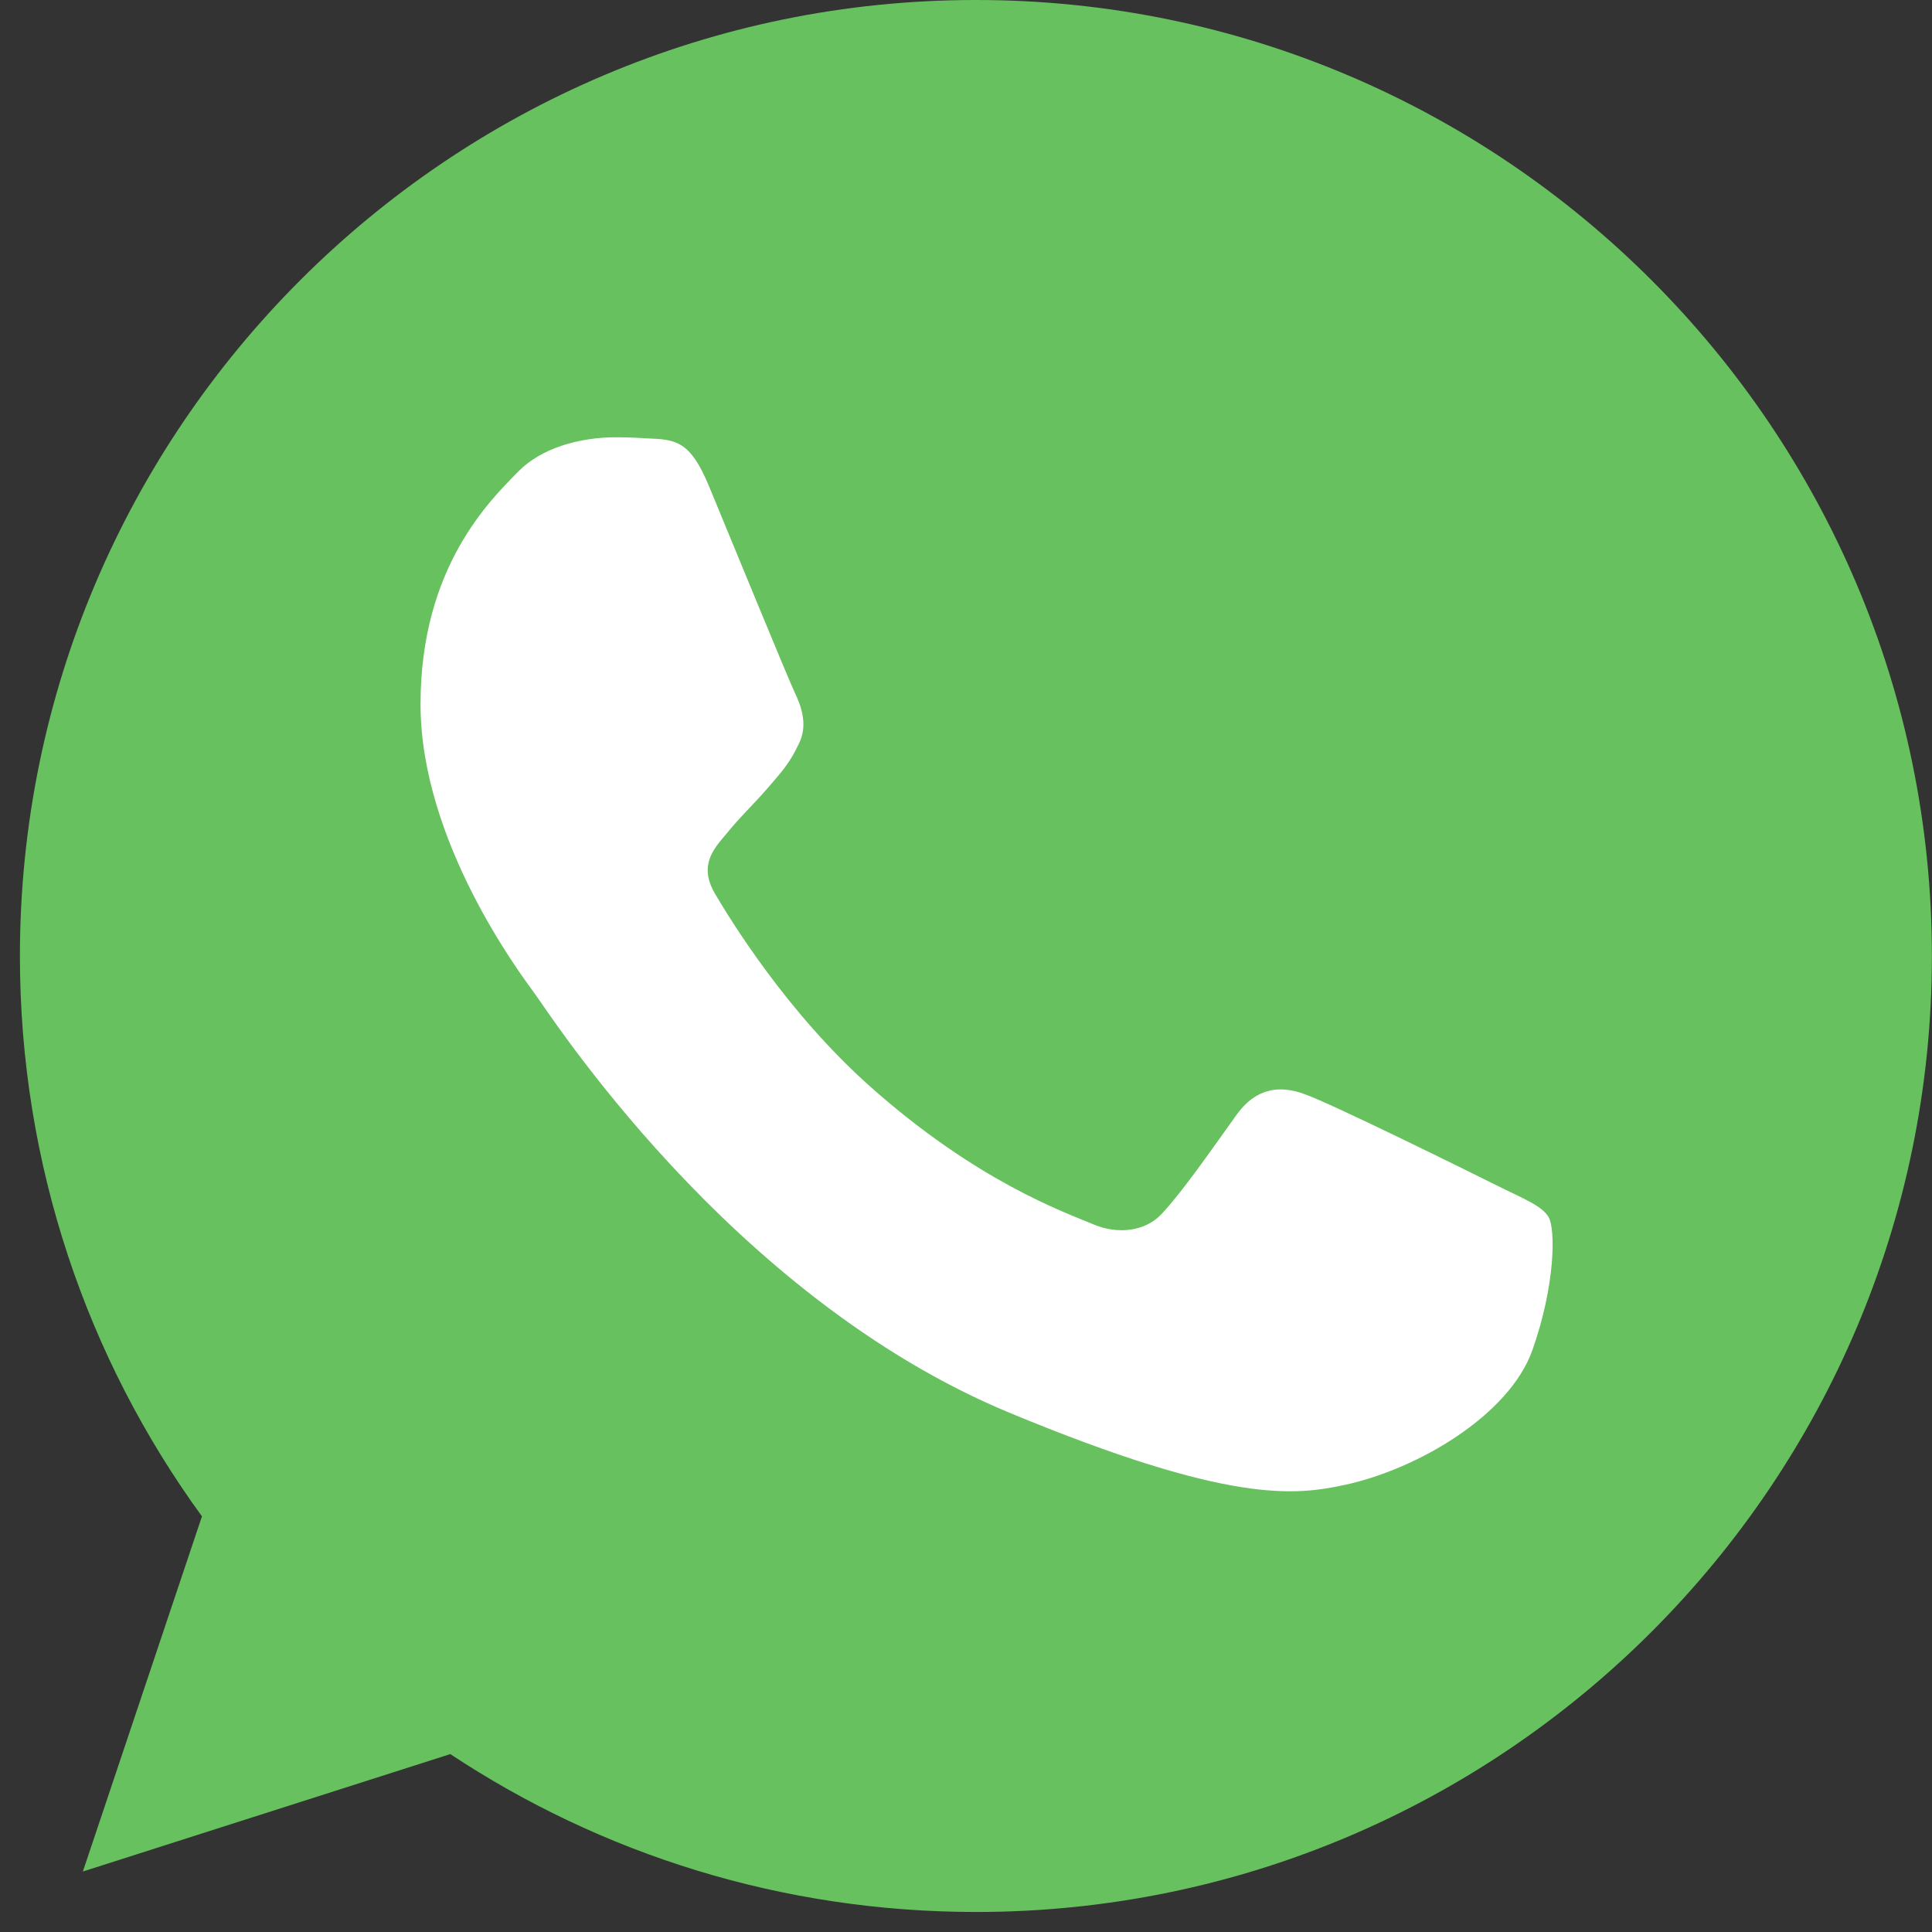
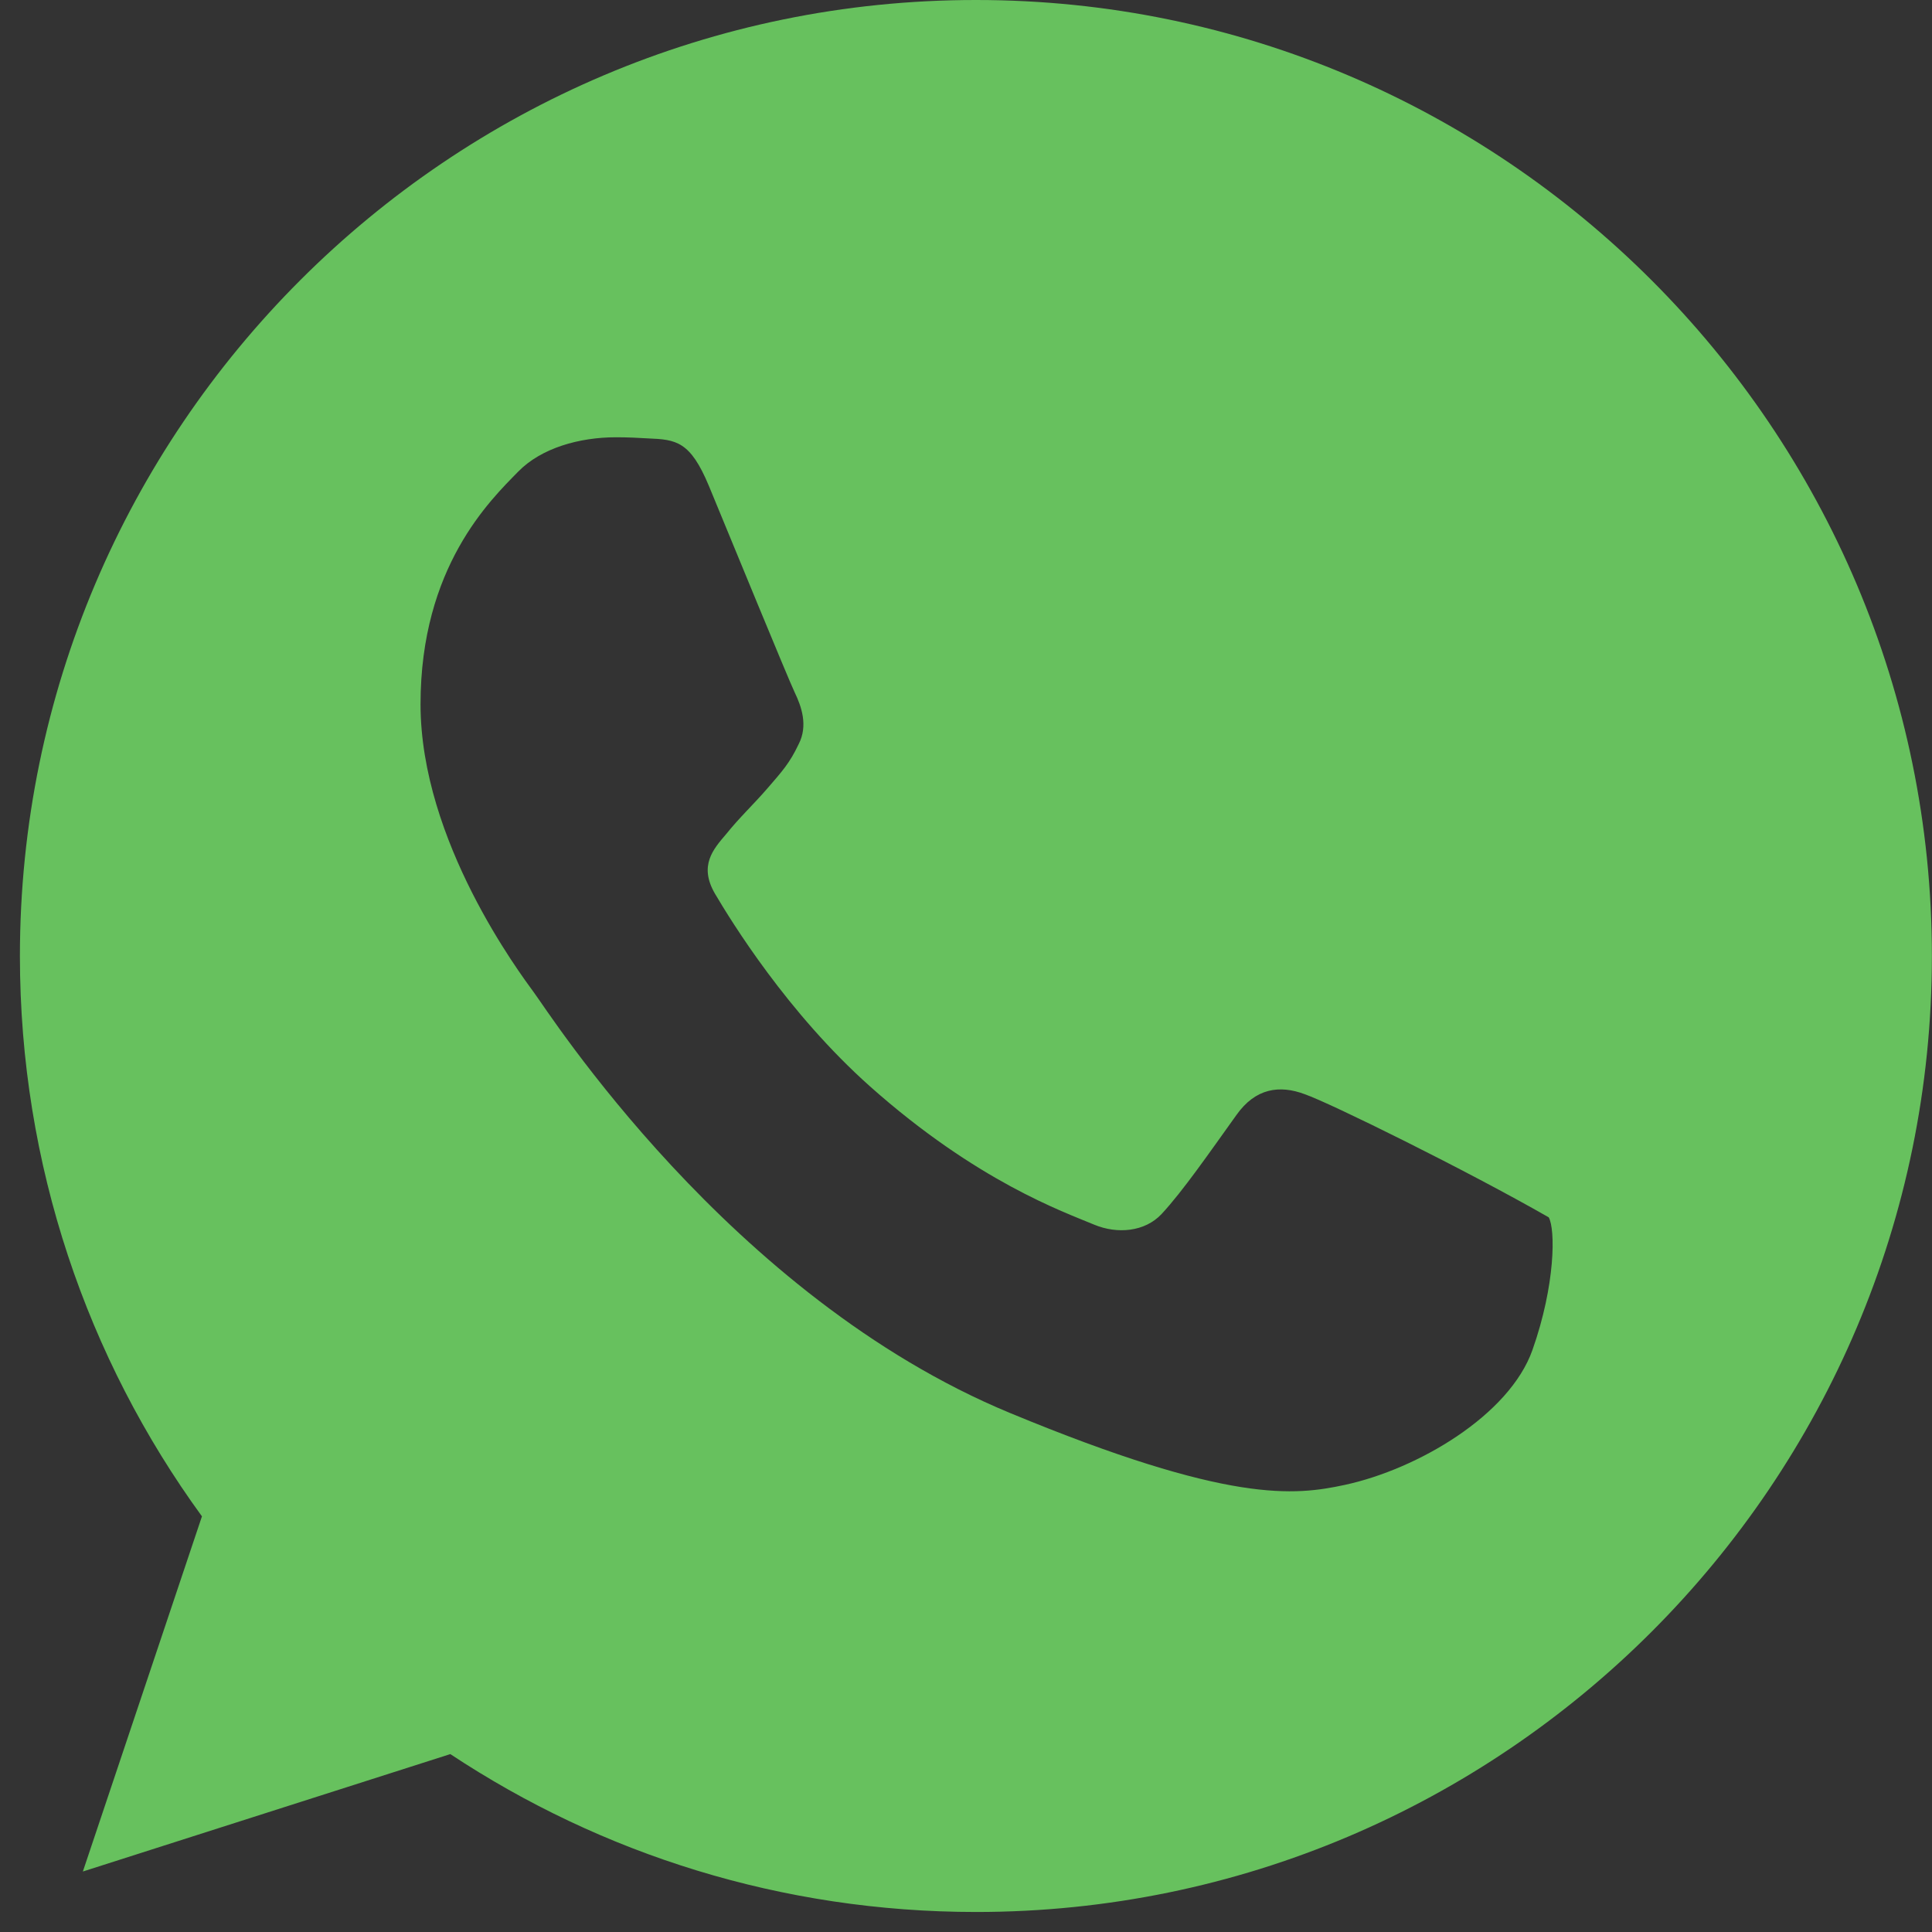
<svg xmlns="http://www.w3.org/2000/svg" width="36" height="36" viewBox="0 0 36 36" fill="none">
  <rect x="0" y="0" width="36" height="36" fill="#333333" stroke="none" />
-   <path d="M5.461 7.634H30.909V29.265H5.461V7.634Z" fill="white" />
-   <path fill-rule="evenodd" clip-rule="evenodd" d="M18.18 0C8.359 0 0.371 7.99 0.371 17.814C0.371 21.709 1.627 25.322 3.763 28.255L1.544 34.873L8.391 32.685C11.207 34.549 14.568 35.627 18.19 35.627C28.01 35.627 35.998 27.637 35.998 17.814C35.998 7.991 28.01 0 18.19 0L18.18 0ZM13.207 9.049C12.861 8.221 12.599 8.19 12.076 8.169C11.898 8.158 11.699 8.148 11.479 8.148C10.798 8.148 10.087 8.347 9.657 8.787C9.134 9.321 7.836 10.567 7.836 13.122C7.836 15.678 9.699 18.149 9.95 18.495C10.212 18.84 13.584 24.16 18.818 26.328C22.912 28.025 24.126 27.868 25.058 27.669C26.419 27.375 28.126 26.37 28.555 25.155C28.984 23.94 28.984 22.903 28.858 22.683C28.733 22.464 28.387 22.338 27.864 22.076C27.34 21.814 24.796 20.558 24.315 20.39C23.843 20.212 23.393 20.275 23.038 20.778C22.535 21.479 22.043 22.192 21.645 22.621C21.331 22.956 20.818 22.998 20.389 22.82C19.813 22.579 18.201 22.013 16.211 20.243C14.672 18.872 13.625 17.165 13.322 16.652C13.018 16.128 13.29 15.824 13.531 15.542C13.793 15.217 14.044 14.987 14.306 14.683C14.568 14.379 14.714 14.222 14.882 13.866C15.06 13.52 14.934 13.164 14.808 12.902C14.683 12.64 13.636 10.085 13.207 9.049Z" fill="#67C15E" />
+   <path fill-rule="evenodd" clip-rule="evenodd" d="M18.18 0C8.359 0 0.371 7.99 0.371 17.814C0.371 21.709 1.627 25.322 3.763 28.255L1.544 34.873L8.391 32.685C11.207 34.549 14.568 35.627 18.19 35.627C28.01 35.627 35.998 27.637 35.998 17.814C35.998 7.991 28.01 0 18.19 0L18.18 0ZM13.207 9.049C12.861 8.221 12.599 8.19 12.076 8.169C11.898 8.158 11.699 8.148 11.479 8.148C10.798 8.148 10.087 8.347 9.657 8.787C9.134 9.321 7.836 10.567 7.836 13.122C7.836 15.678 9.699 18.149 9.95 18.495C10.212 18.84 13.584 24.16 18.818 26.328C22.912 28.025 24.126 27.868 25.058 27.669C26.419 27.375 28.126 26.37 28.555 25.155C28.984 23.94 28.984 22.903 28.858 22.683C27.34 21.814 24.796 20.558 24.315 20.39C23.843 20.212 23.393 20.275 23.038 20.778C22.535 21.479 22.043 22.192 21.645 22.621C21.331 22.956 20.818 22.998 20.389 22.82C19.813 22.579 18.201 22.013 16.211 20.243C14.672 18.872 13.625 17.165 13.322 16.652C13.018 16.128 13.29 15.824 13.531 15.542C13.793 15.217 14.044 14.987 14.306 14.683C14.568 14.379 14.714 14.222 14.882 13.866C15.06 13.52 14.934 13.164 14.808 12.902C14.683 12.64 13.636 10.085 13.207 9.049Z" fill="#67C15E" />
</svg>